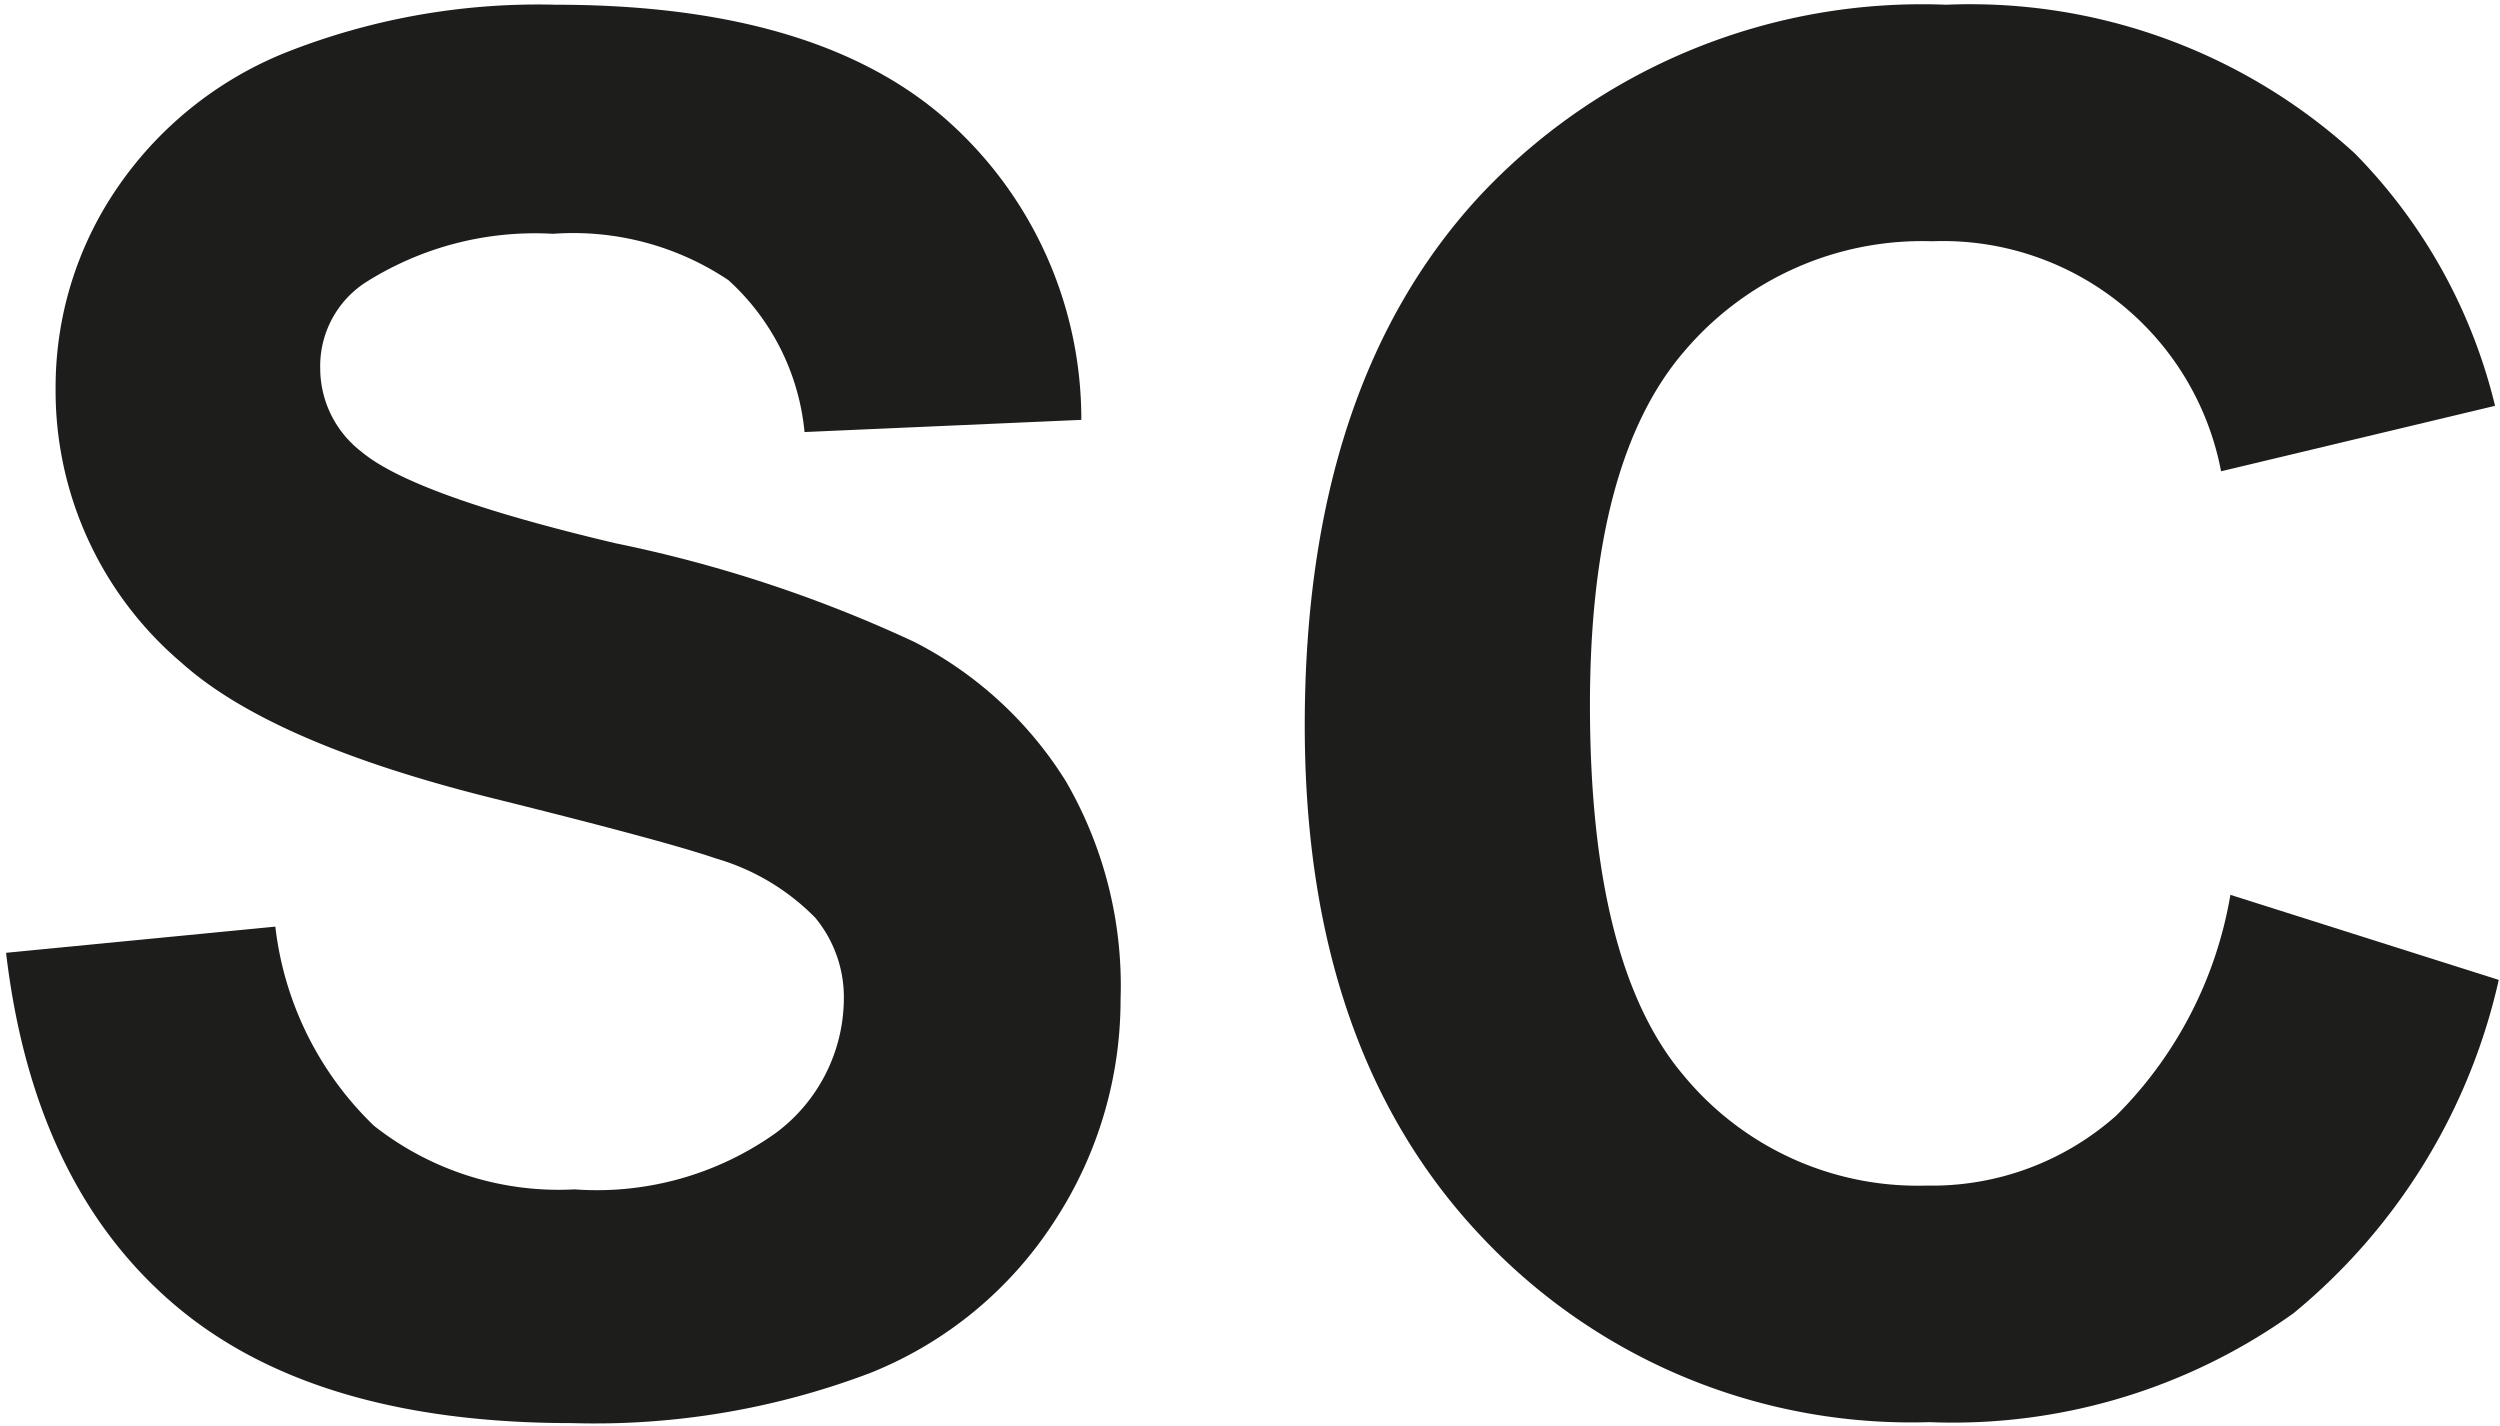
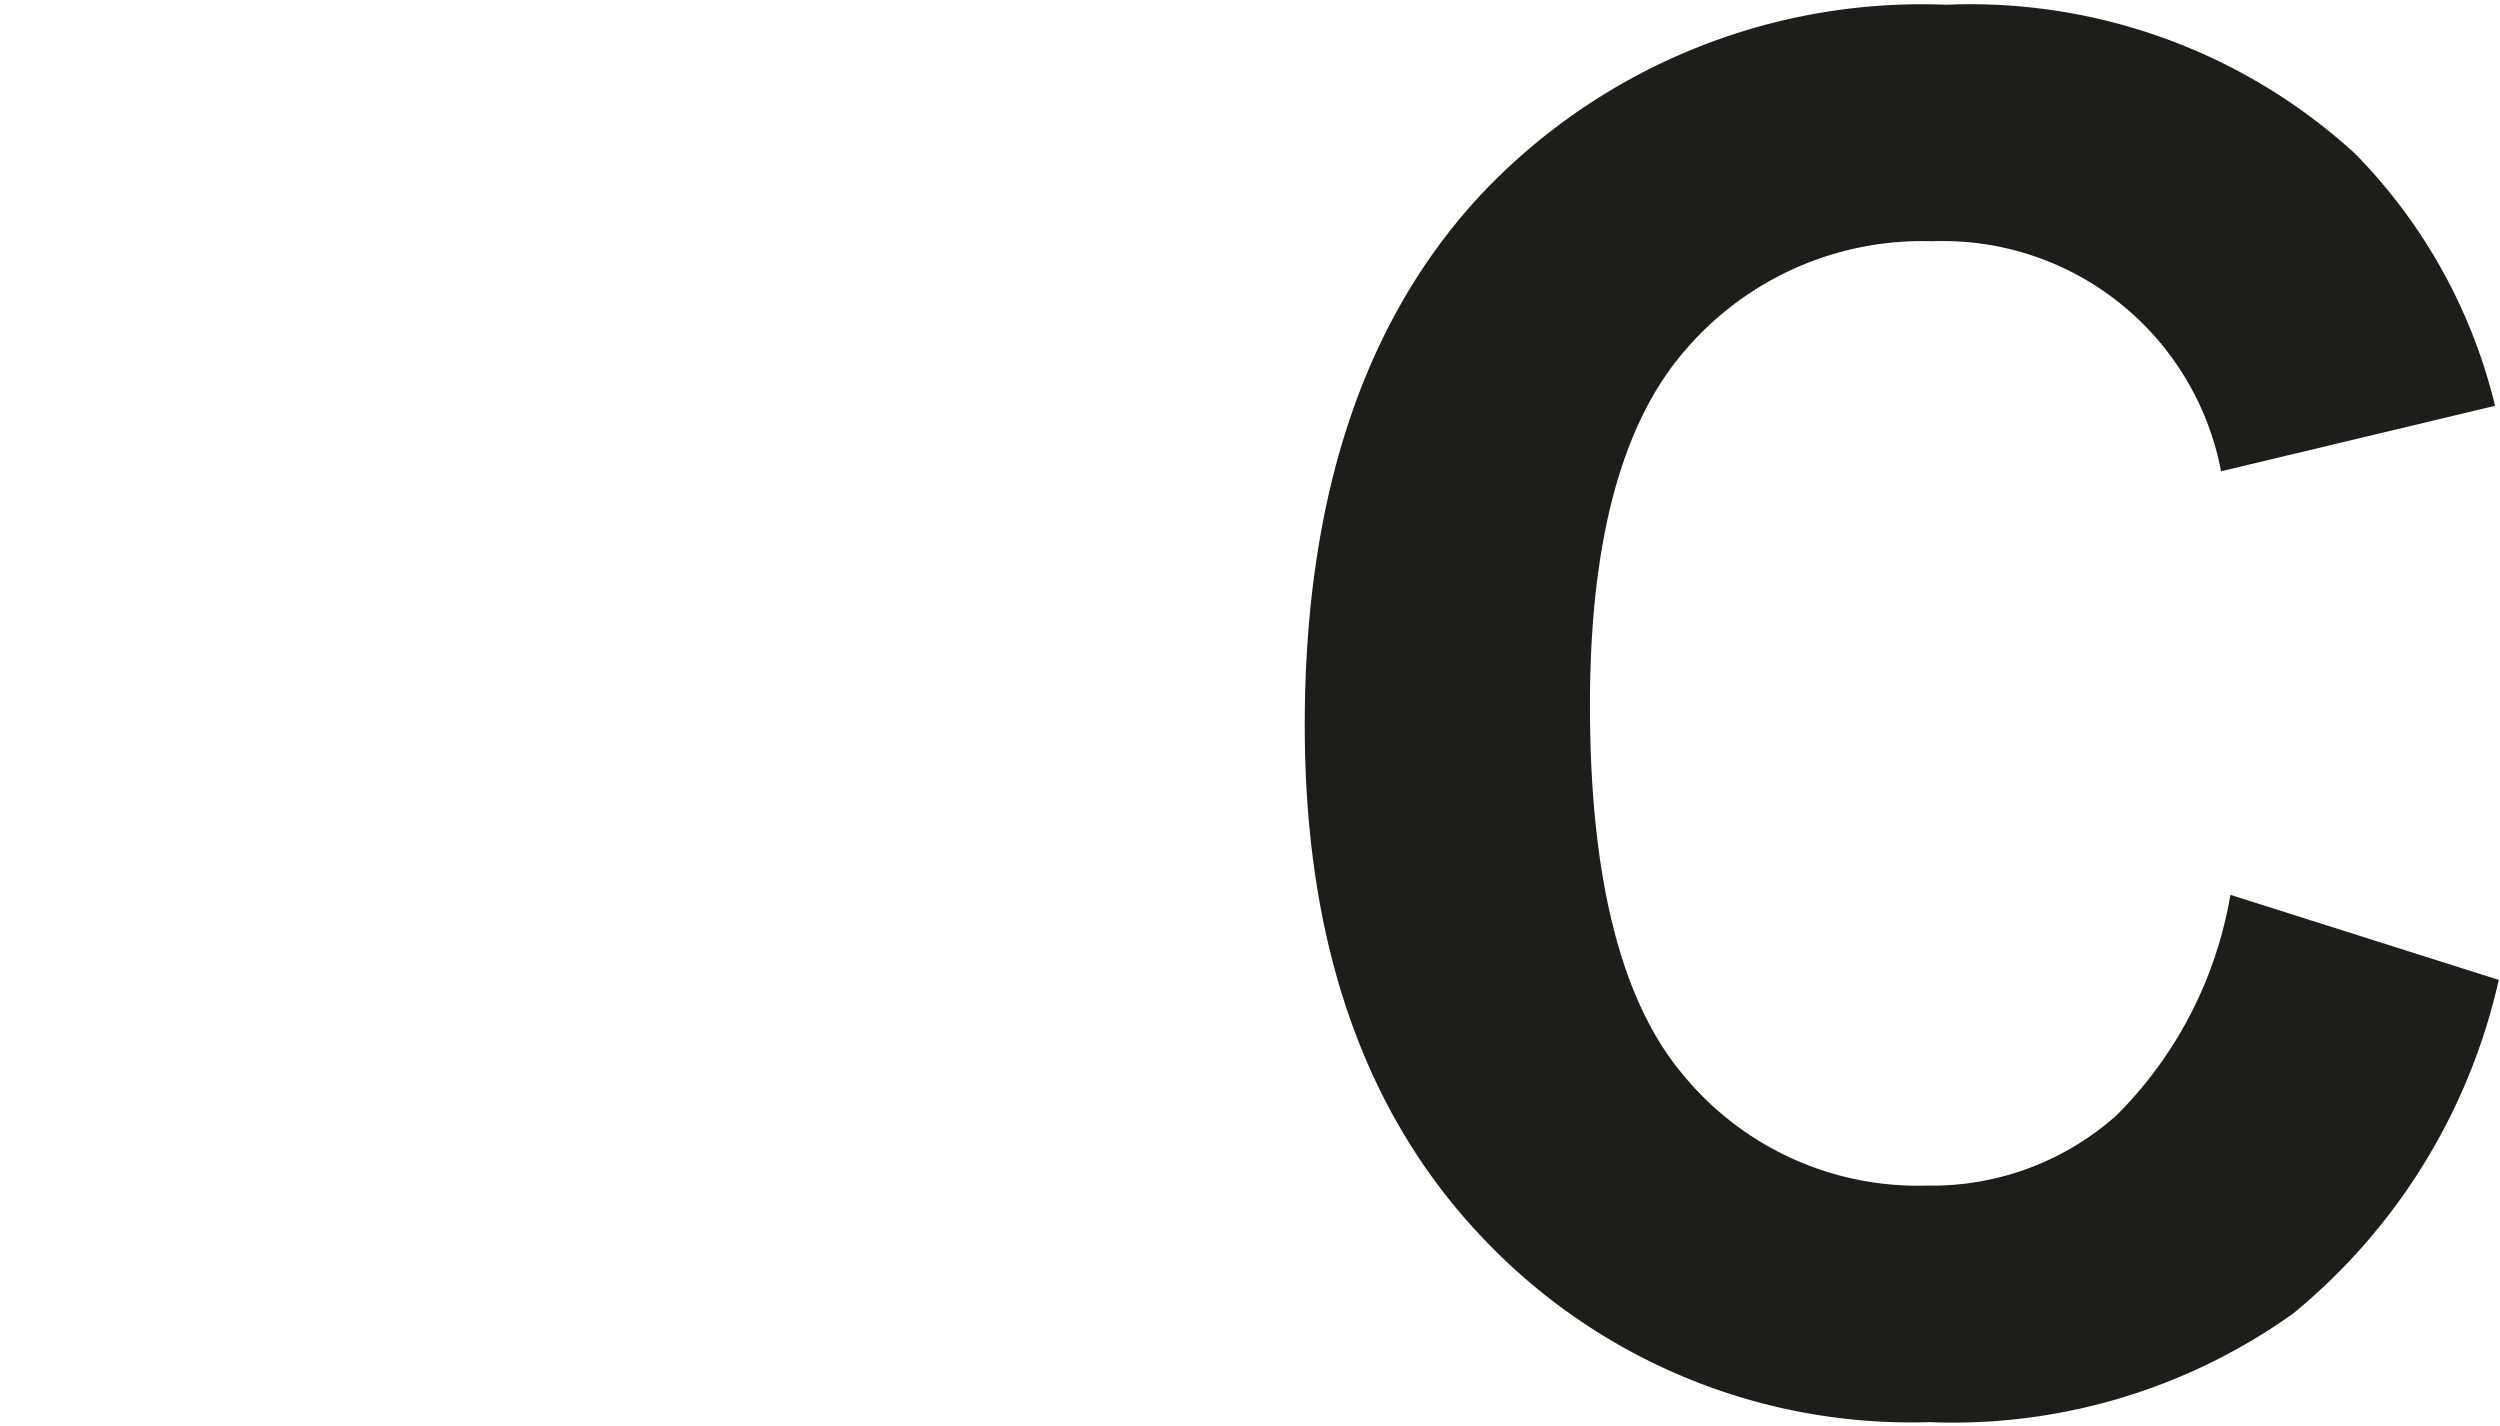
<svg xmlns="http://www.w3.org/2000/svg" id="Ebene_1" data-name="Ebene 1" width="22.107mm" height="12.612mm" viewBox="0 0 62.667 35.75">
  <defs>
    <style>.cls-1{fill:#1d1d1b;}</style>
  </defs>
  <title>VIM_Zeichenflaeche 1</title>
-   <path class="cls-1" d="M.152,23.883l6.75-.656a8.235,8.235,0,0,0,2.473,4.992,7.476,7.476,0,0,0,5.027,1.594,7.727,7.727,0,0,0,5.051-1.418,4.219,4.219,0,0,0,1.699-3.316,3.128,3.128,0,0,0-.715-2.074,5.713,5.713,0,0,0-2.496-1.488q-1.219-.422-5.555-1.5-5.578-1.383-7.828-3.398A8.939,8.939,0,0,1,1.394,9.704,8.832,8.832,0,0,1,2.882,4.793,9.318,9.318,0,0,1,7.171,1.313,17.19,17.19,0,0,1,13.933.118q6.469,0,9.738,2.836a10.01,10.01,0,0,1,3.434,7.57l-6.938.305A5.891,5.891,0,0,0,18.257,7.02a6.994,6.994,0,0,0-4.395-1.16A7.927,7.927,0,0,0,9.128,7.102,2.503,2.503,0,0,0,8.027,9.235,2.639,2.639,0,0,0,9.058,11.321q1.312,1.102,6.375,2.297a33.642,33.642,0,0,1,7.488,2.473,9.646,9.646,0,0,1,3.797,3.492A10.214,10.214,0,0,1,28.089,25.055a10.119,10.119,0,0,1-1.641,5.531,9.832,9.832,0,0,1-4.641,3.832,19.461,19.461,0,0,1-7.477,1.254q-6.516,0-10.008-3.012T.152,23.883Z" />
  <path class="cls-1" d="M55.909,22.43,62.636,24.562A15.087,15.087,0,0,1,57.491,32.918a14.674,14.674,0,0,1-9.129,2.73,14.779,14.779,0,0,1-11.25-4.676q-4.406-4.676-4.406-12.785,0-8.577,4.43-13.324A15.189,15.189,0,0,1,48.784.118,14.291,14.291,0,0,1,59.027,3.844a13.553,13.553,0,0,1,3.516,6.328L55.675,11.813a7.098,7.098,0,0,0-7.242-5.766,7.818,7.818,0,0,0-6.199,2.742q-2.379,2.742-2.379,8.882,0,6.516,2.344,9.281a7.611,7.611,0,0,0,6.094,2.766A6.949,6.949,0,0,0,53.05,27.961,10.211,10.211,0,0,0,55.909,22.43Z" />
</svg>